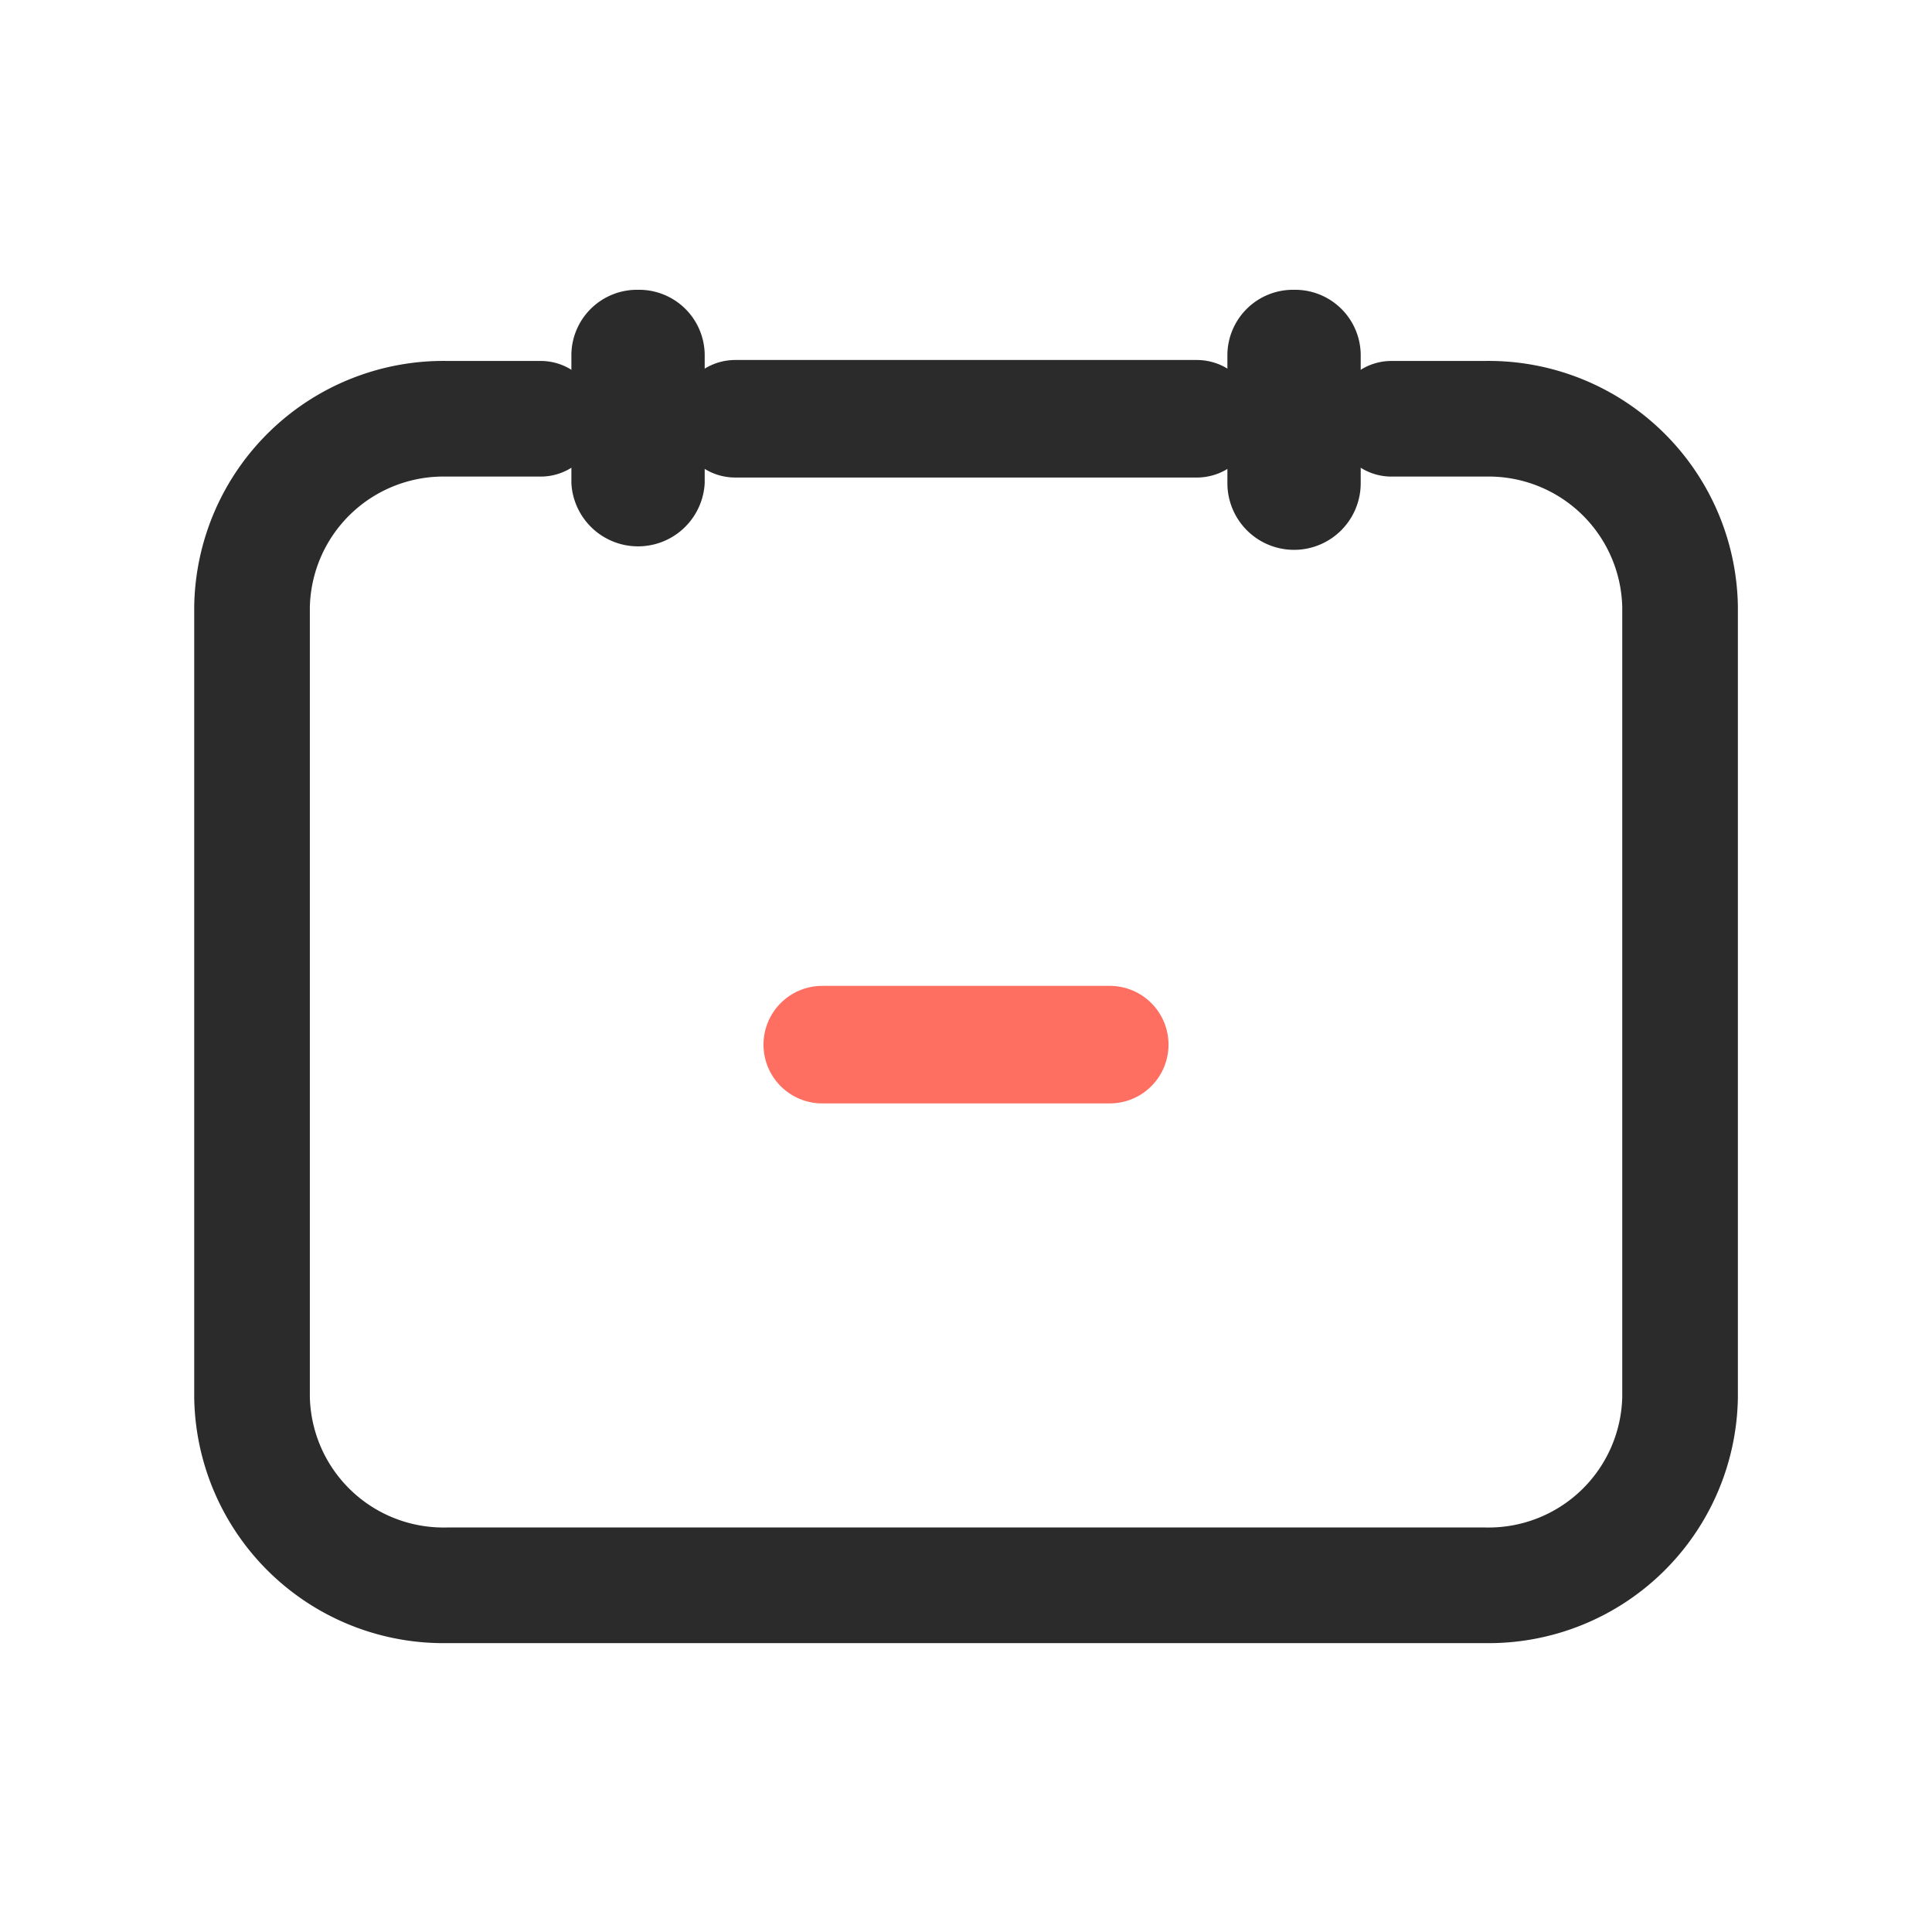
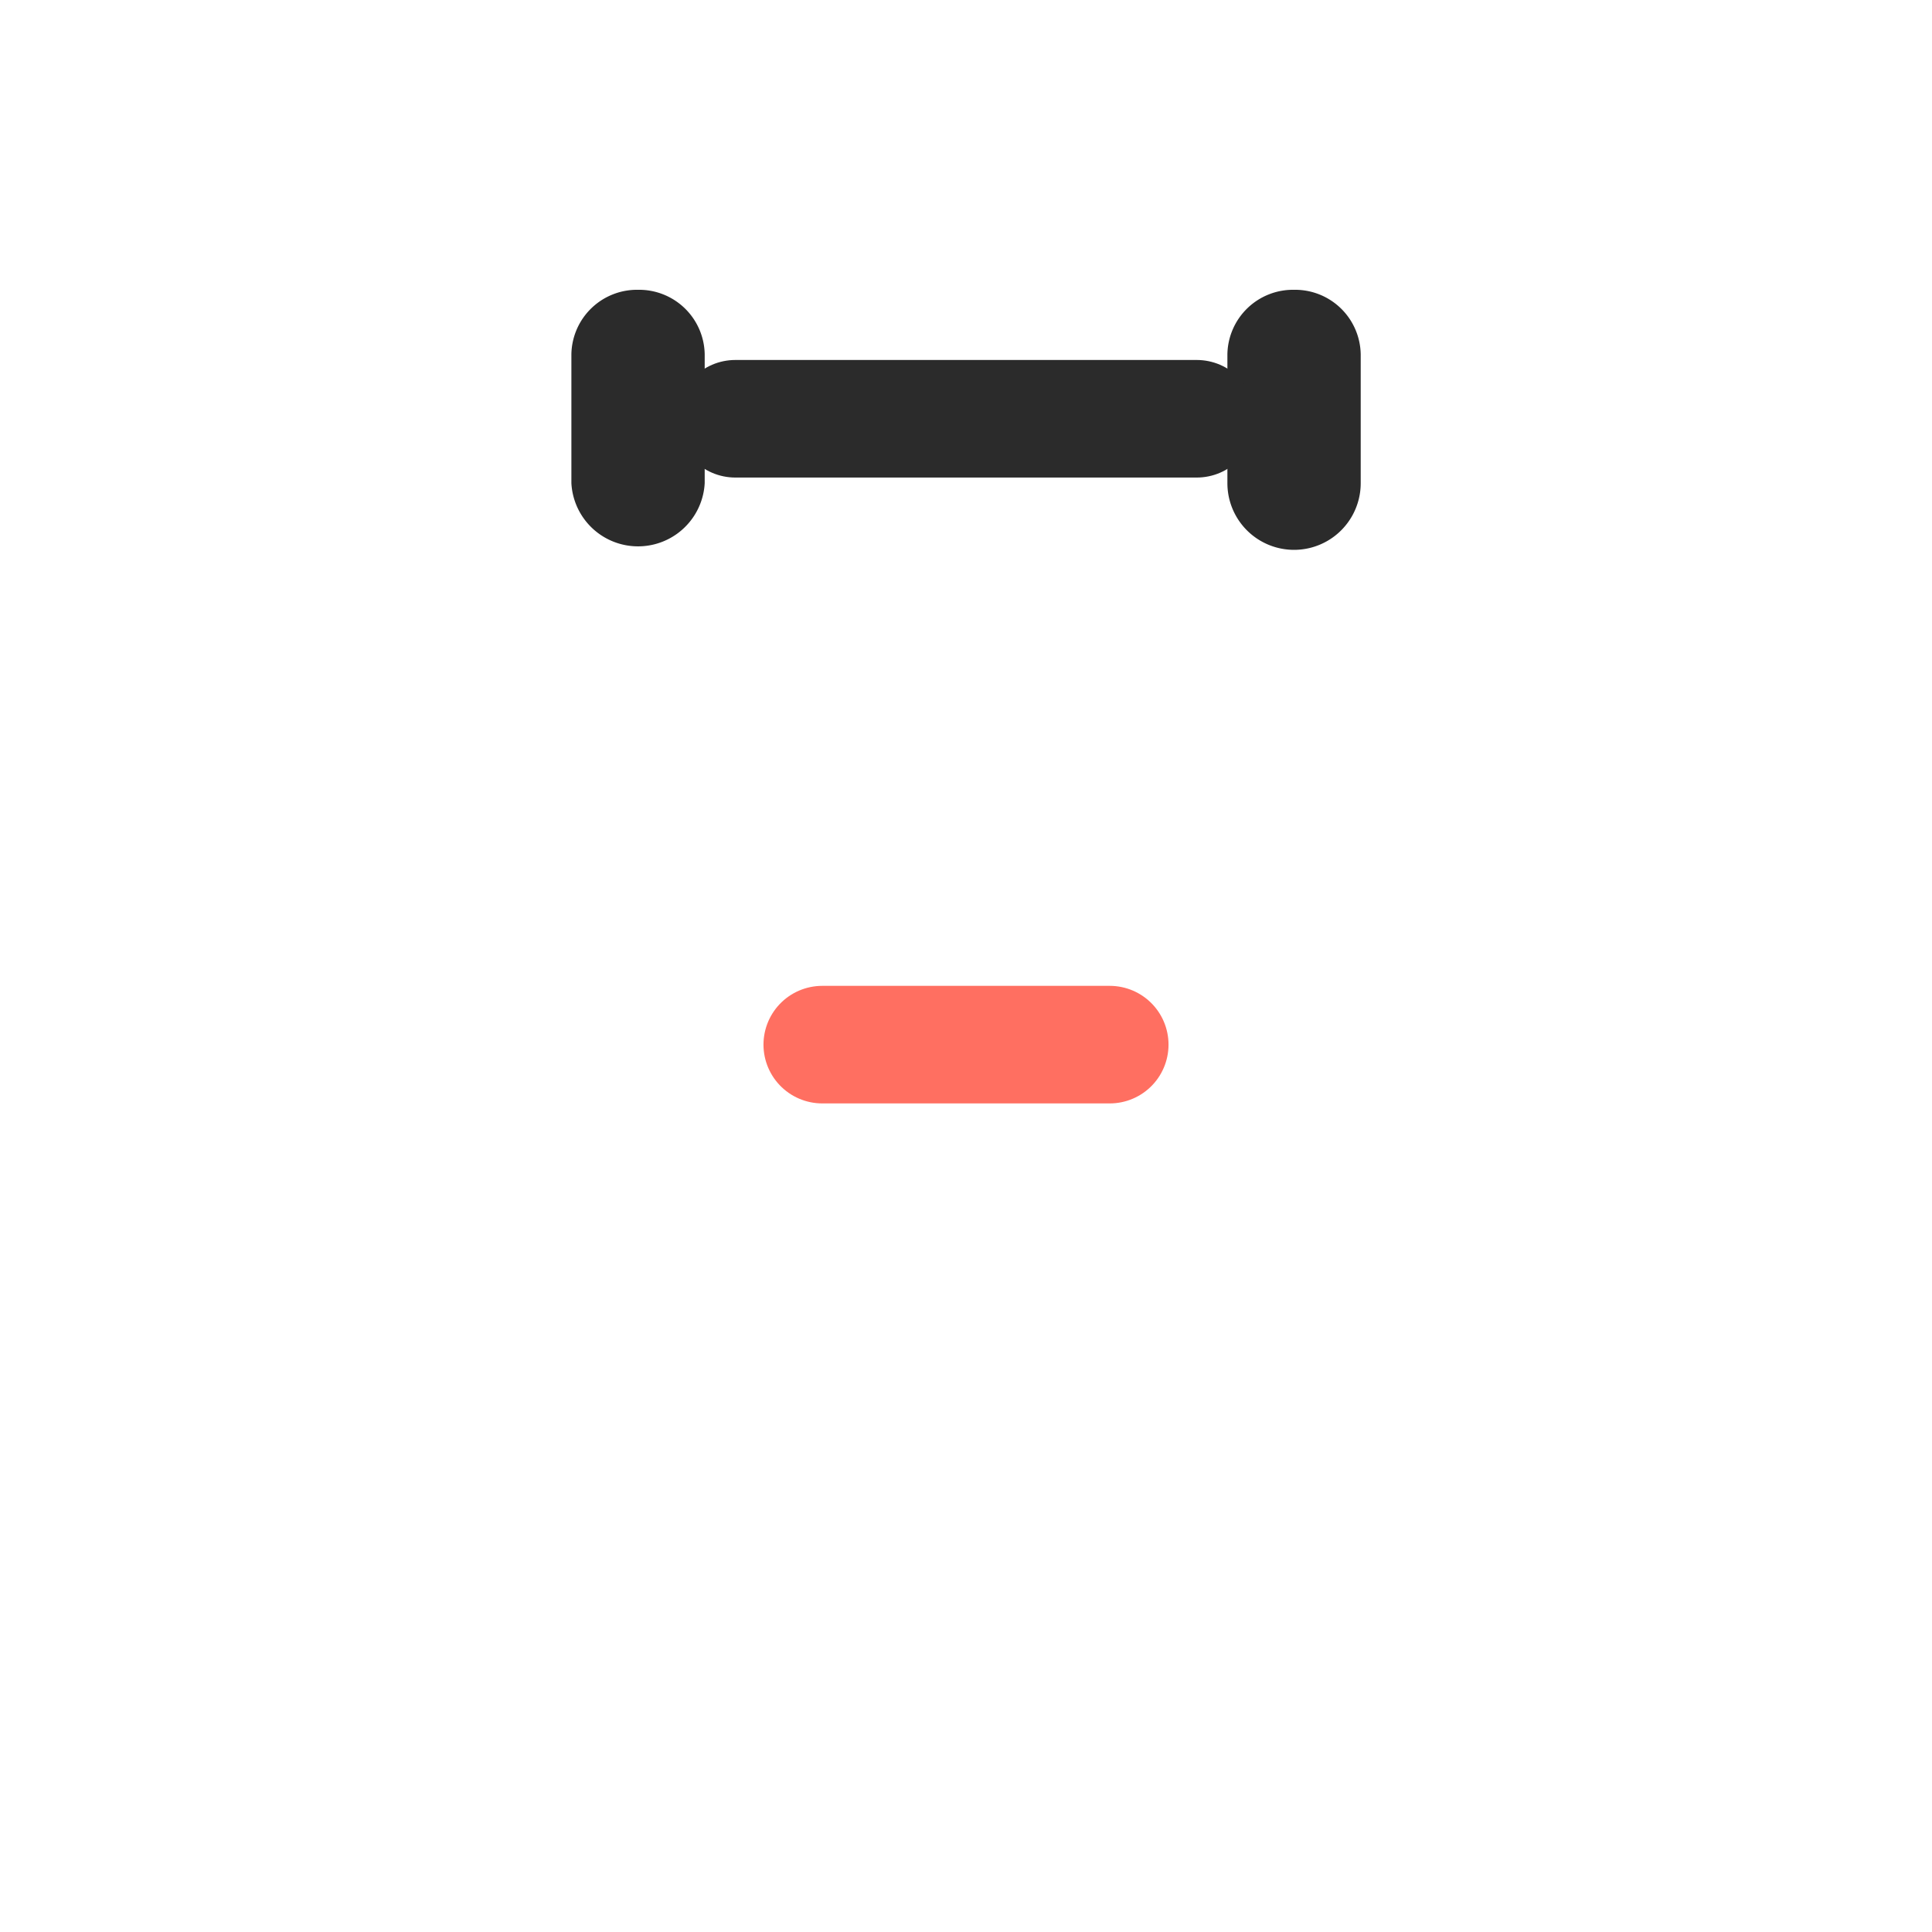
<svg xmlns="http://www.w3.org/2000/svg" width="20" height="20" viewBox="0 0 20 20">
  <g data-name="그룹 212">
    <path data-name="패스 1537" d="M31.614 126.384a.679.679 0 0 0-.69.667v1.335a.691.691 0 0 0 1.38 0v-1.335a.679.679 0 0 0-.69-.667z" style="fill:#2b2b2b" transform="translate(-25.009 -123.384)" />
    <path data-name="패스 1538" d="M38.405 126.384a.679.679 0 0 0-.69.667v1.335a.69.69 0 0 0 1.38 0v-1.335a.679.679 0 0 0-.69-.667z" style="fill:#2b2b2b" transform="translate(-25.009 -123.384)" />
  </g>
  <g data-name="그룹 213">
-     <path data-name="패스 1539" d="M30.606 127.719h-.974a1.982 1.982 0 0 0-2.014 1.948v8.181a1.982 1.982 0 0 0 2.014 1.947h10.755a1.982 1.982 0 0 0 2.014-1.947v-8.181a1.982 1.982 0 0 0-2.014-1.948h-.974" style="stroke-width:1.197px;stroke-linecap:round;stroke-linejoin:round;stroke:#2b2b2b;fill:none" transform="translate(-25.009 -123.384)" />
    <path data-name="선 104" transform="translate(7.612 4.335)" style="stroke-width:1.217px;stroke-linecap:round;stroke-linejoin:round;stroke:#2b2b2b;fill:none" d="M4.777 0H0" />
  </g>
  <path data-name="선 105" transform="translate(8.512 10.814)" style="stroke:#ff6f61;stroke-width:1.217px;stroke-linecap:round;stroke-linejoin:round;fill:none" d="M0 0h2.976" />
</svg>